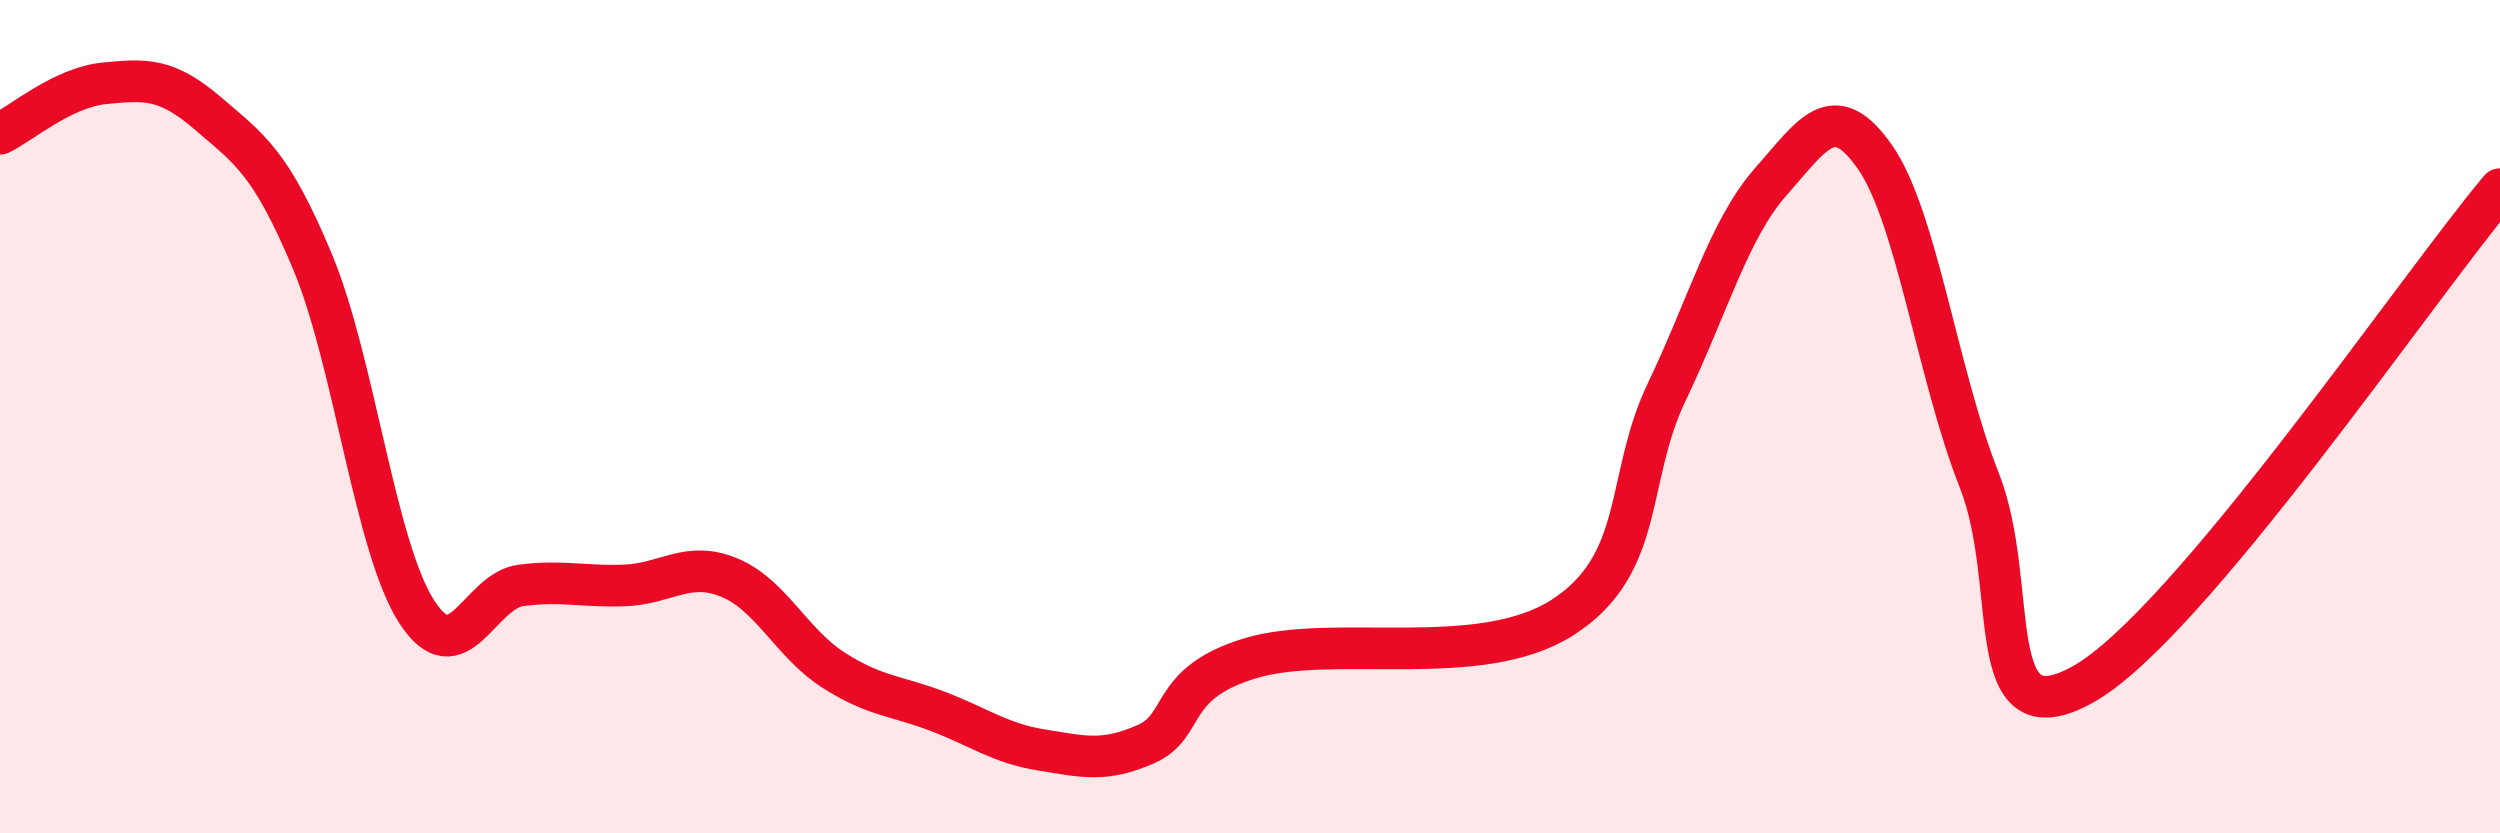
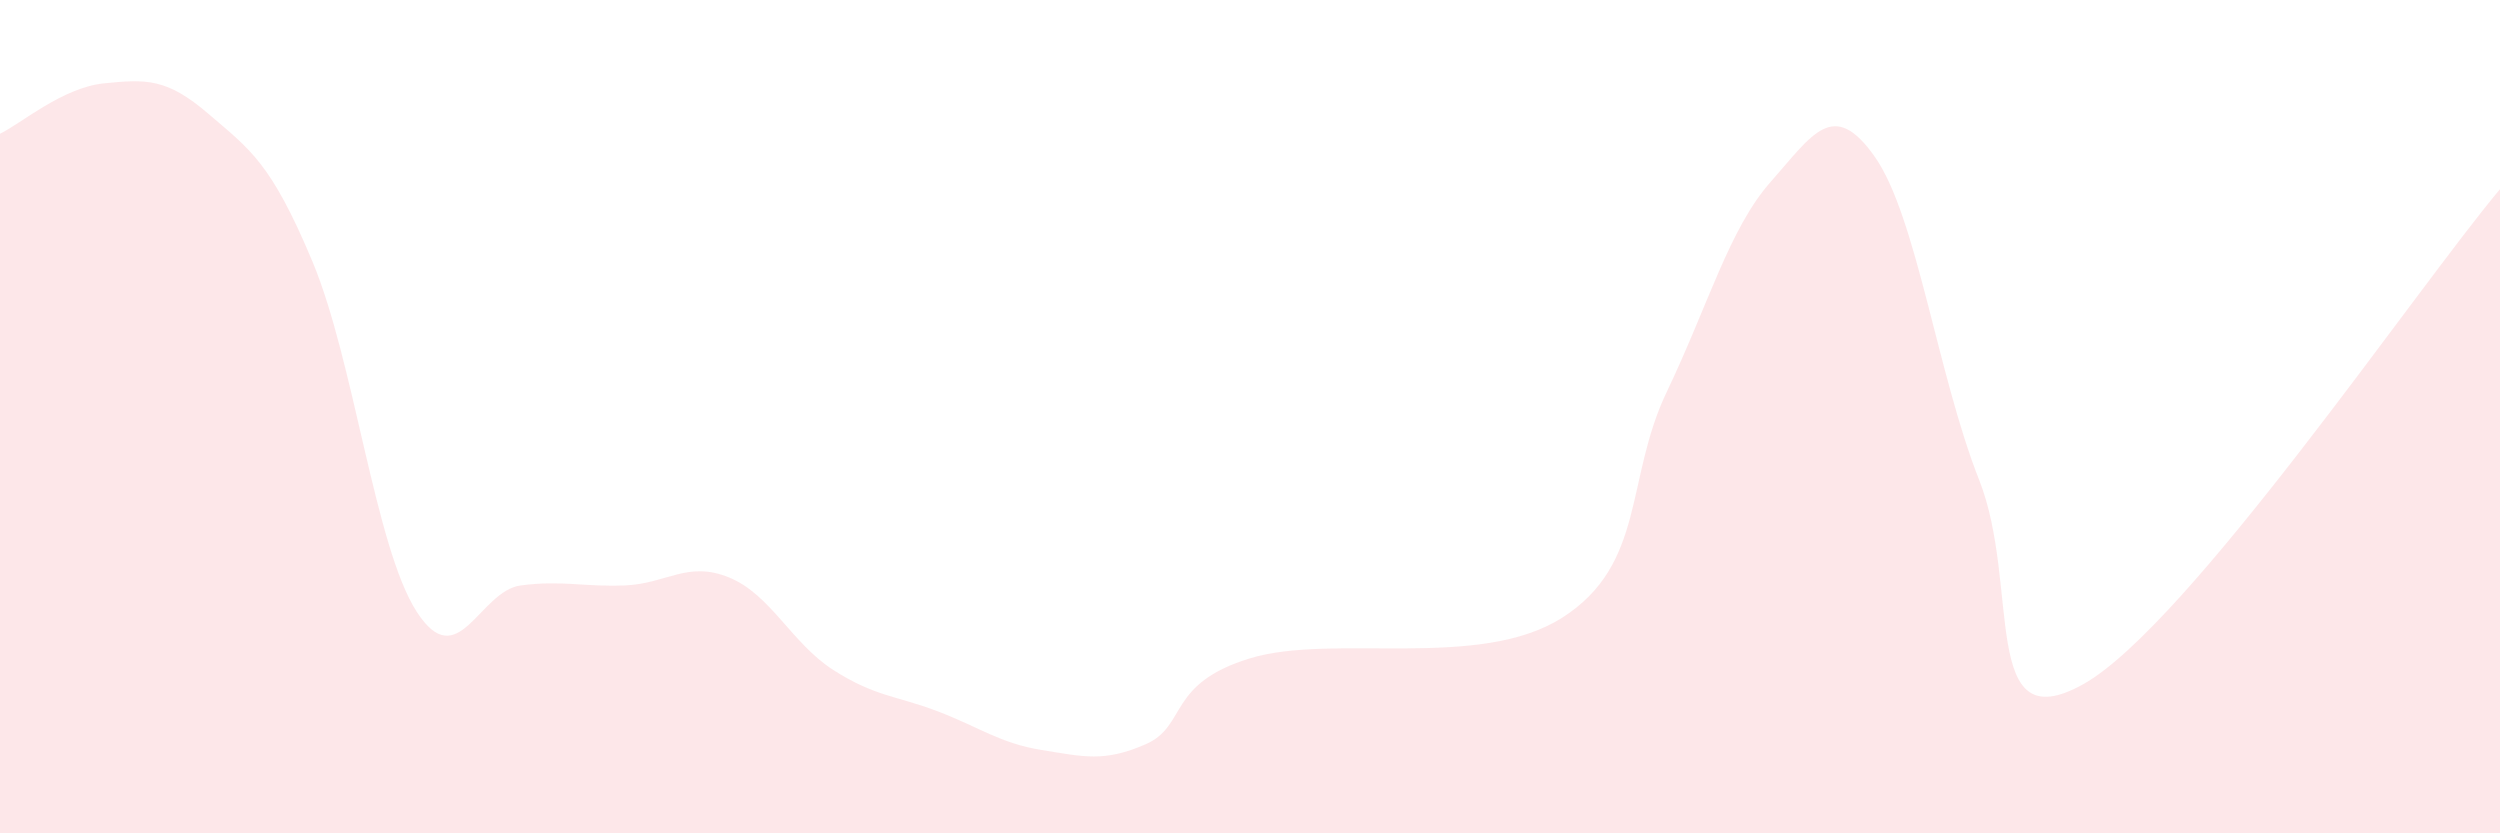
<svg xmlns="http://www.w3.org/2000/svg" width="60" height="20" viewBox="0 0 60 20">
  <path d="M 0,3.21 C 0.5,2.97 1.5,2.1 2.5,2 C 3.5,1.9 4,1.87 5,2.73 C 6,3.59 6.5,3.89 7.5,6.28 C 8.5,8.67 9,13.13 10,14.68 C 11,16.23 11.5,14.18 12.5,14.05 C 13.5,13.92 14,14.09 15,14.05 C 16,14.01 16.5,13.45 17.5,13.86 C 18.5,14.27 19,15.44 20,16.08 C 21,16.72 21.5,16.69 22.5,17.07 C 23.5,17.45 24,17.84 25,18 C 26,18.16 26.5,18.3 27.5,17.86 C 28.5,17.42 28,16.41 30,15.8 C 32,15.19 35.5,16.1 37.5,14.82 C 39.5,13.54 39,11.5 40,9.41 C 41,7.32 41.5,5.49 42.5,4.36 C 43.5,3.23 44,2.34 45,3.77 C 46,5.2 46.5,8.99 47.5,11.52 C 48.5,14.05 47.5,17.82 50,16.42 C 52.5,15.02 58,6.92 60,4.54L60 20L0 20Z" fill="#EB0A25" opacity="0.1" stroke-linecap="round" stroke-linejoin="round" />
-   <path d="M 0,3.21 C 0.5,2.97 1.5,2.1 2.5,2 C 3.5,1.9 4,1.87 5,2.73 C 6,3.59 6.5,3.89 7.5,6.28 C 8.5,8.67 9,13.13 10,14.68 C 11,16.23 11.5,14.18 12.5,14.05 C 13.5,13.92 14,14.09 15,14.05 C 16,14.01 16.5,13.45 17.5,13.86 C 18.5,14.27 19,15.44 20,16.08 C 21,16.72 21.5,16.69 22.5,17.07 C 23.5,17.45 24,17.84 25,18 C 26,18.16 26.5,18.3 27.5,17.86 C 28.5,17.42 28,16.41 30,15.8 C 32,15.19 35.5,16.1 37.5,14.82 C 39.5,13.54 39,11.5 40,9.41 C 41,7.32 41.5,5.49 42.5,4.36 C 43.5,3.23 44,2.34 45,3.77 C 46,5.2 46.5,8.99 47.5,11.52 C 48.5,14.05 47.5,17.82 50,16.42 C 52.5,15.02 58,6.92 60,4.54" stroke="#EB0A25" stroke-width="1" fill="none" stroke-linecap="round" stroke-linejoin="round" />
</svg>